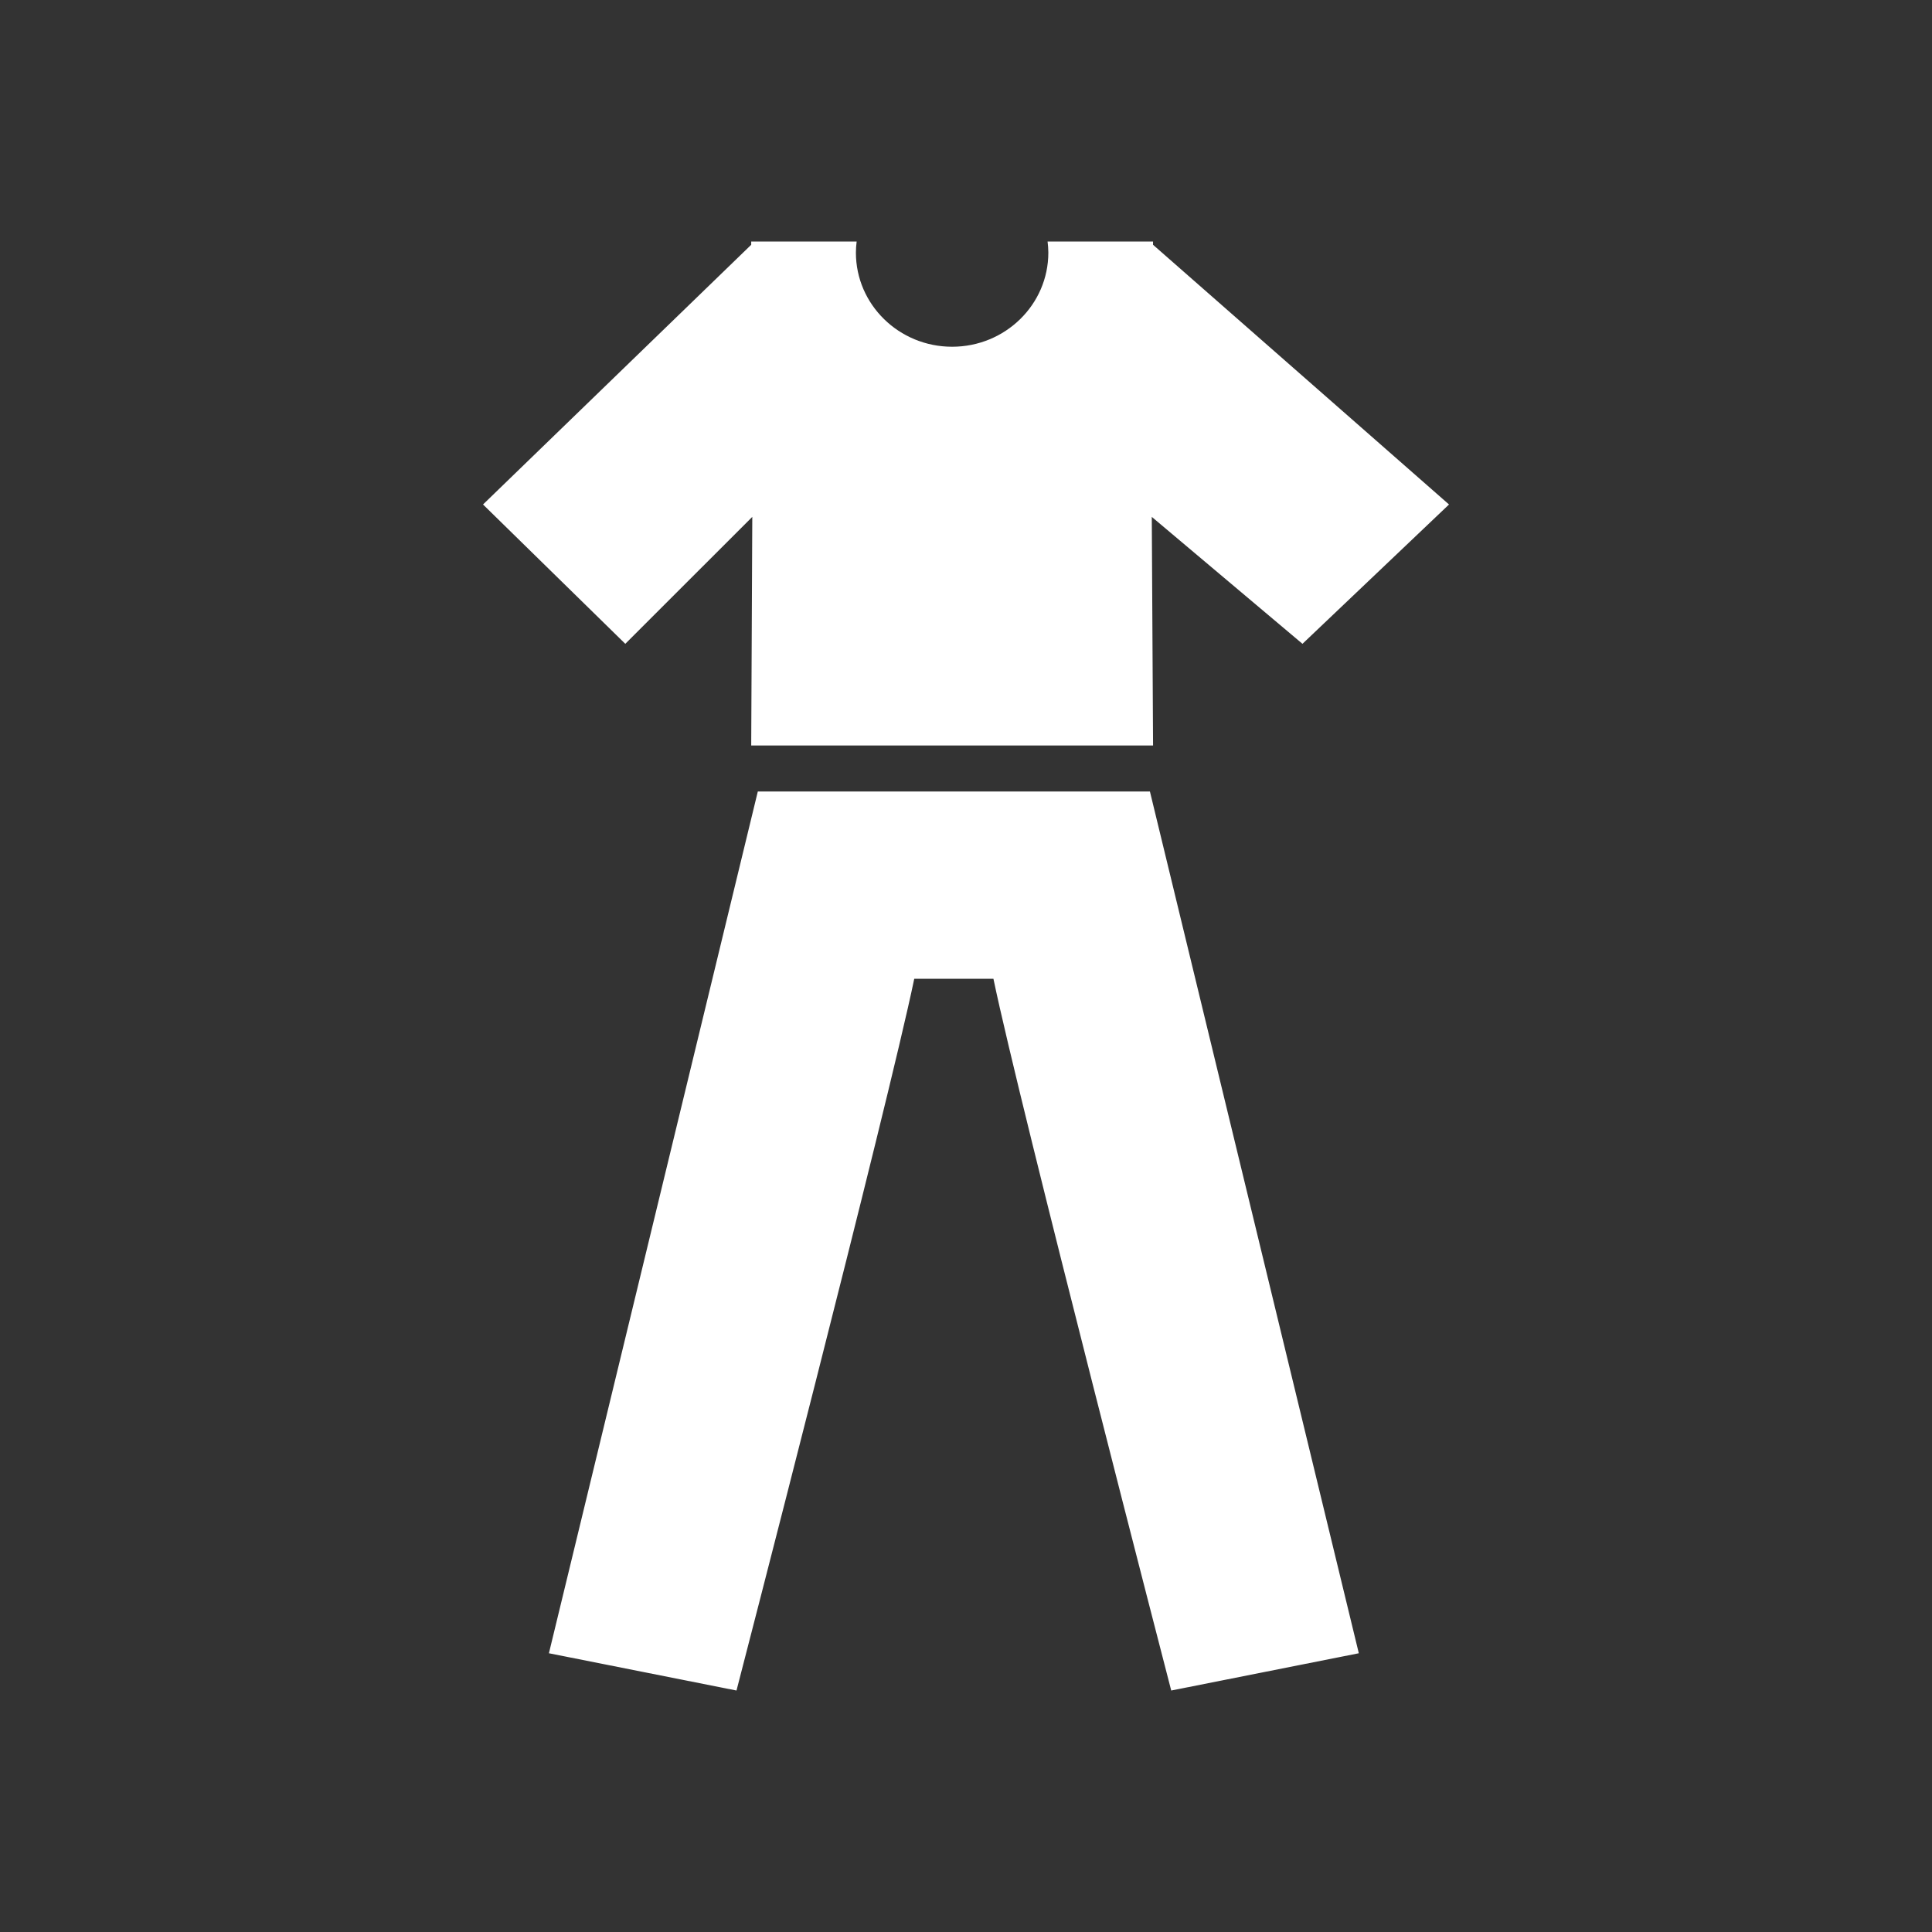
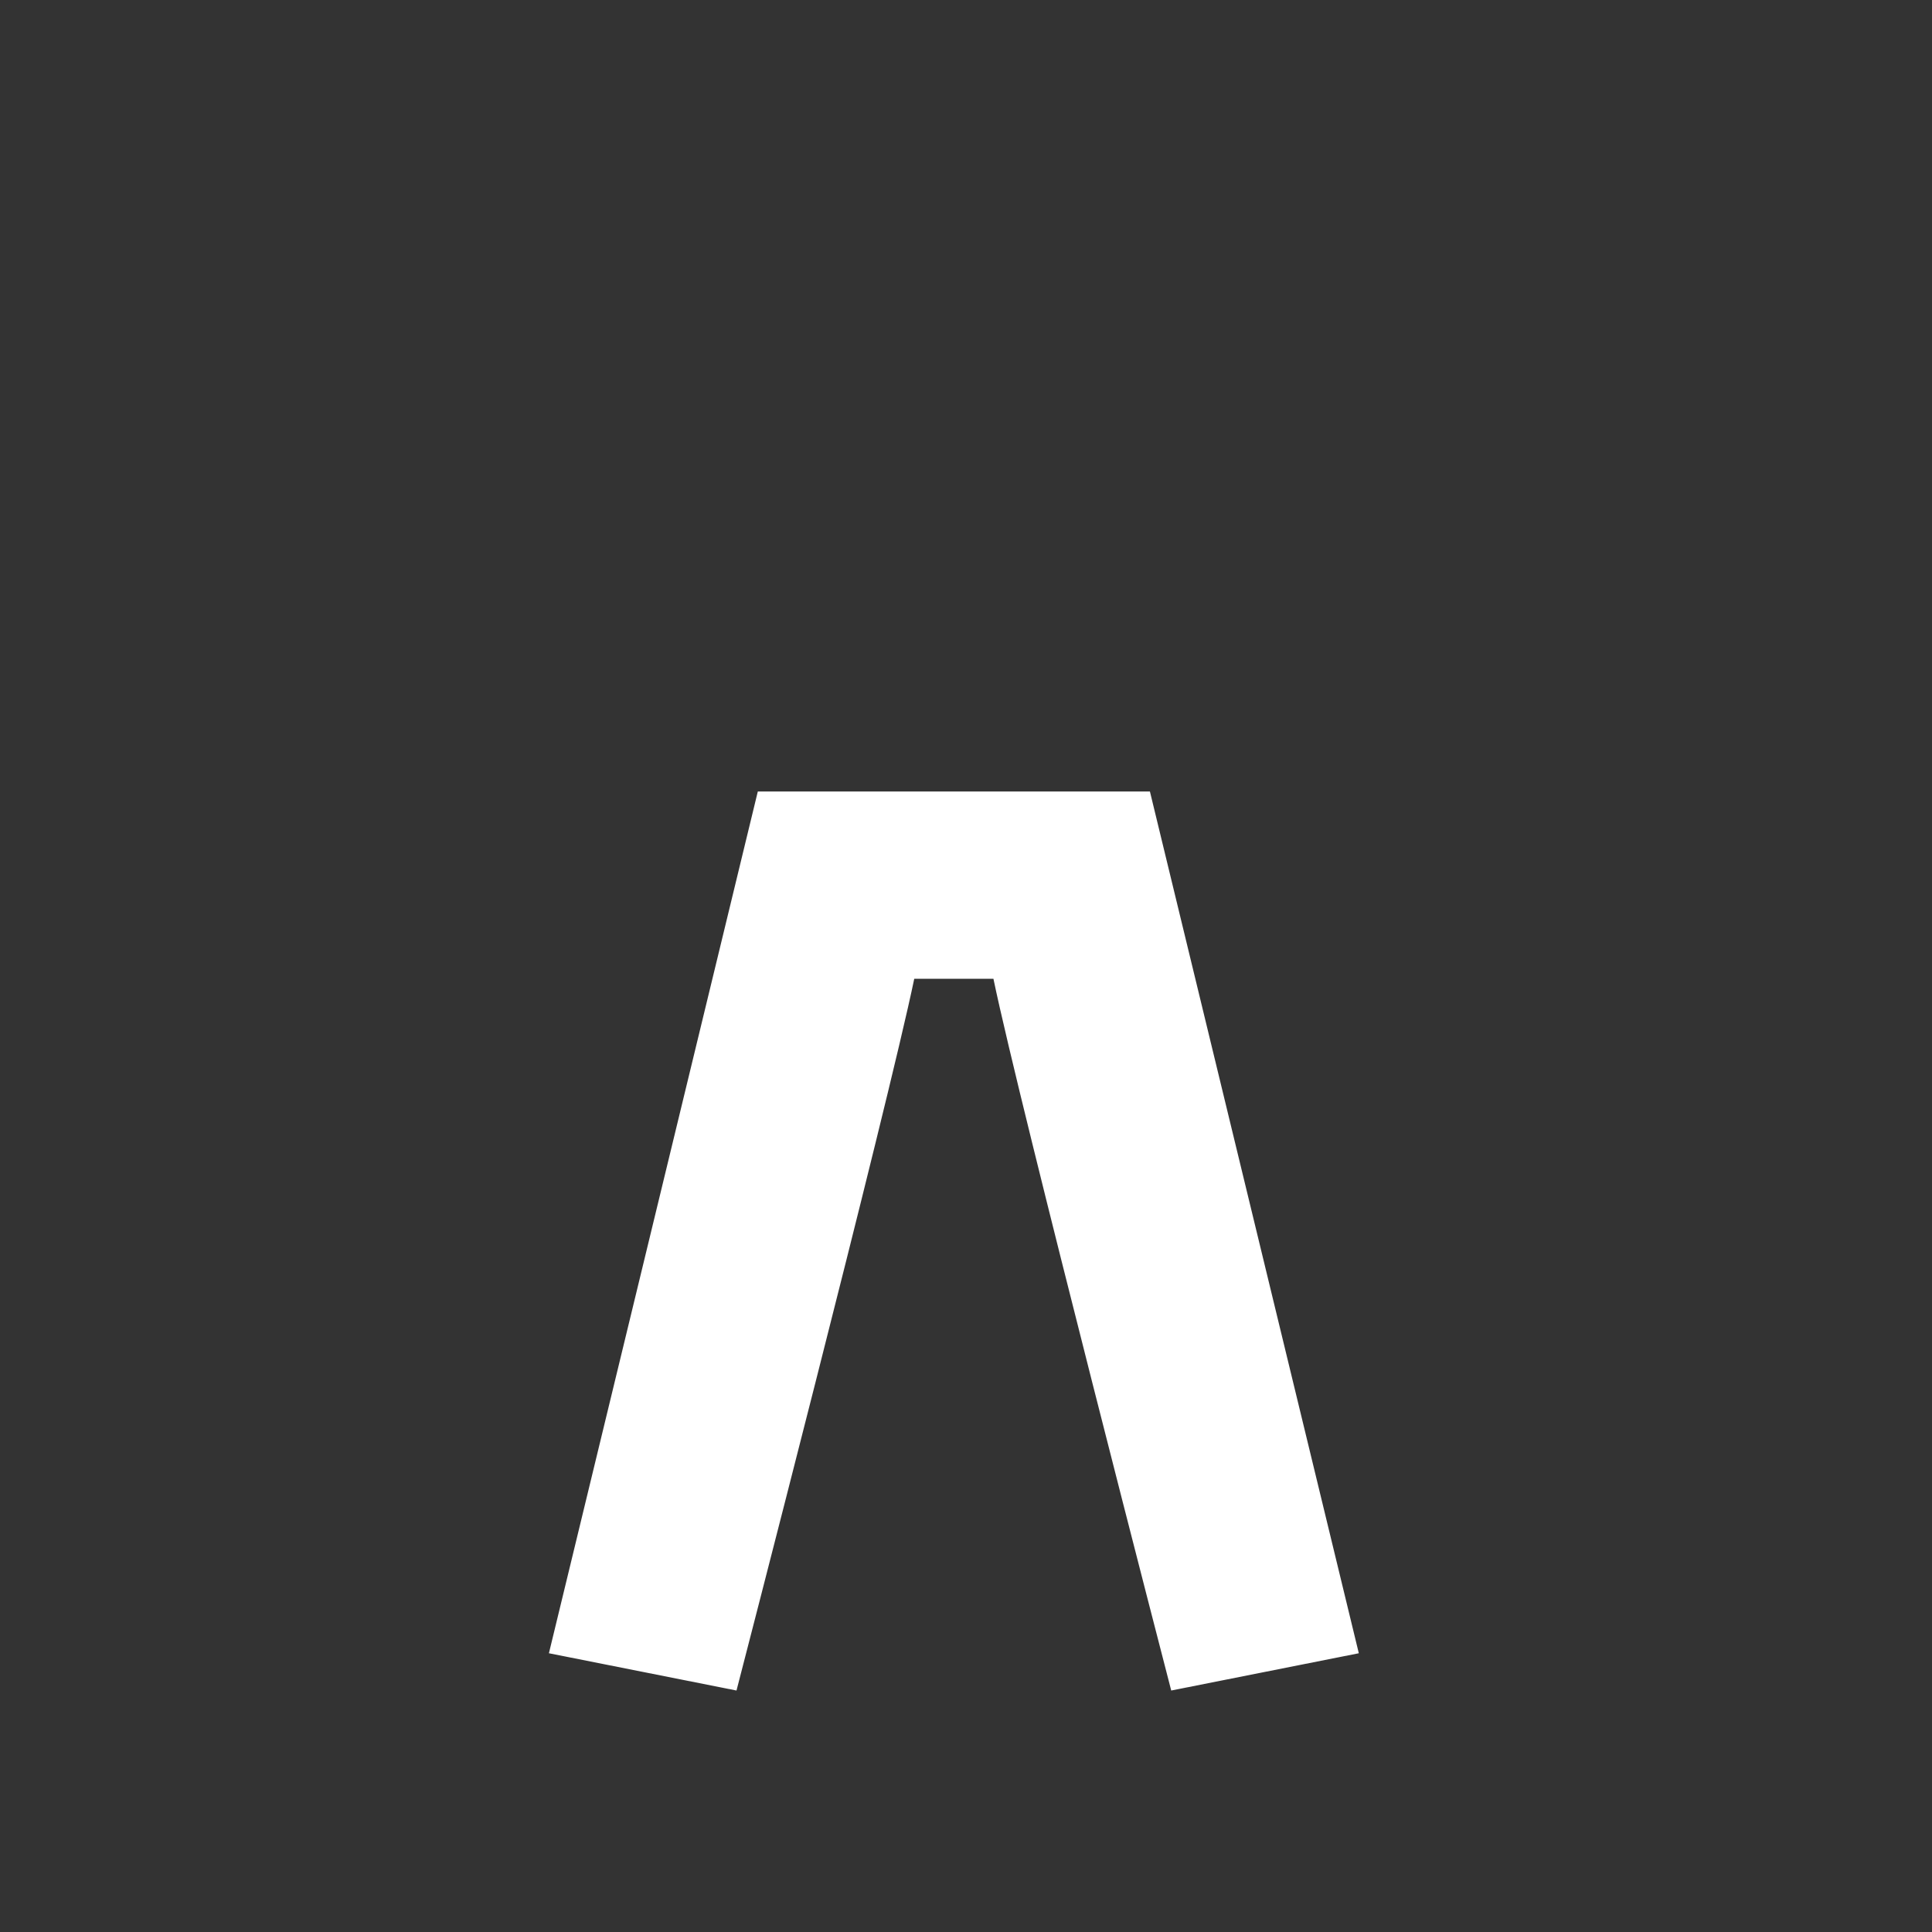
<svg xmlns="http://www.w3.org/2000/svg" version="1.1" id="Calque_1" x="0px" y="0px" width="136.061px" height="136.061px" viewBox="0 0 136.061 136.061" enable-background="new 0 0 136.061 136.061" xml:space="preserve">
  <rect x="0" y="0" width="136.061" height="136.061" fill="#333333" stroke="none" />
  <g>
-     <path fill="#FFFFFF" d="M102.047,35.528l-20.845-18.29v-0.229h-7.427c0.031,0.257,0.054,0.515,0.054,0.78   c0,3.66-3.034,6.63-6.776,6.63s-6.776-2.97-6.776-6.63c0-0.267,0.021-0.523,0.053-0.78h-7.426v0.229l-18.887,18.29l10.019,9.813   l8.944-8.94l-0.076,16.1h28.3l-0.09-16.1l10.612,8.94L102.047,35.528z" />
    <path fill="#FFFFFF" d="M80.983,55.74H53.369l-14.712,60.69l13.211,2.625c0,0,10.667-41.19,12.518-50.126c1.811,0,3.794,0,5.576,0   c1.853,8.936,12.521,50.126,12.521,50.126l13.211-2.625L80.983,55.74z" />
  </g>
</svg>